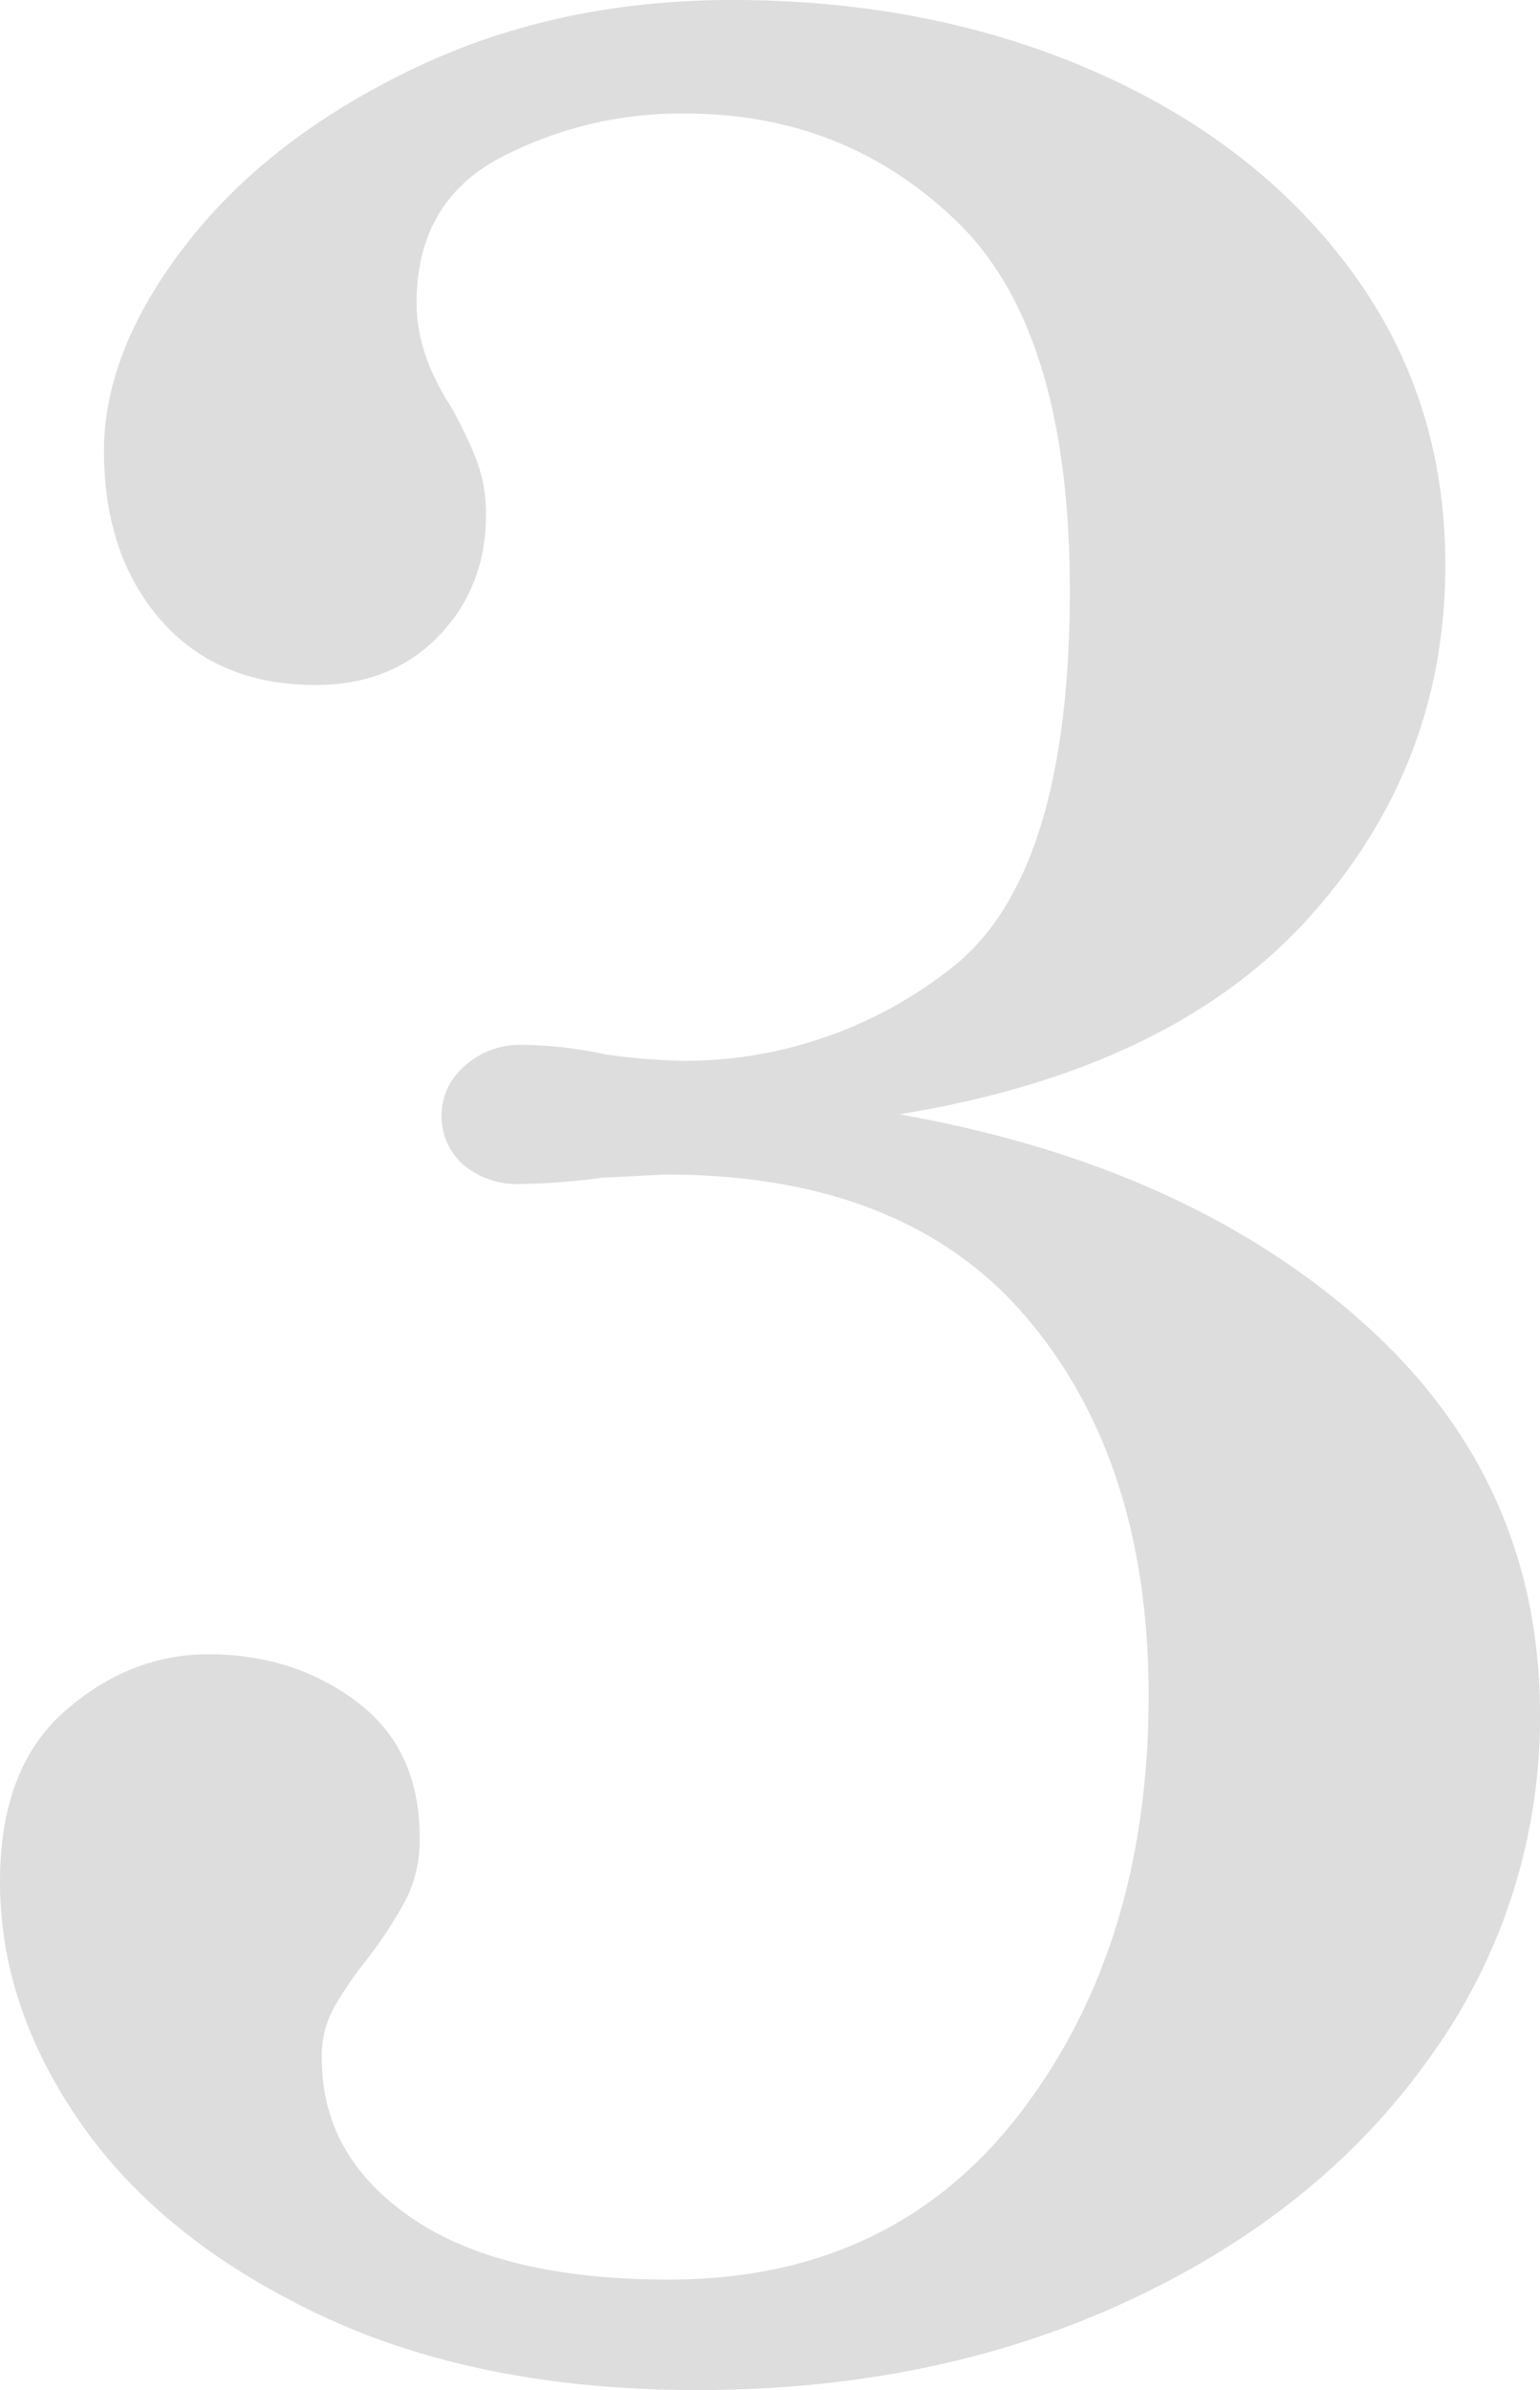
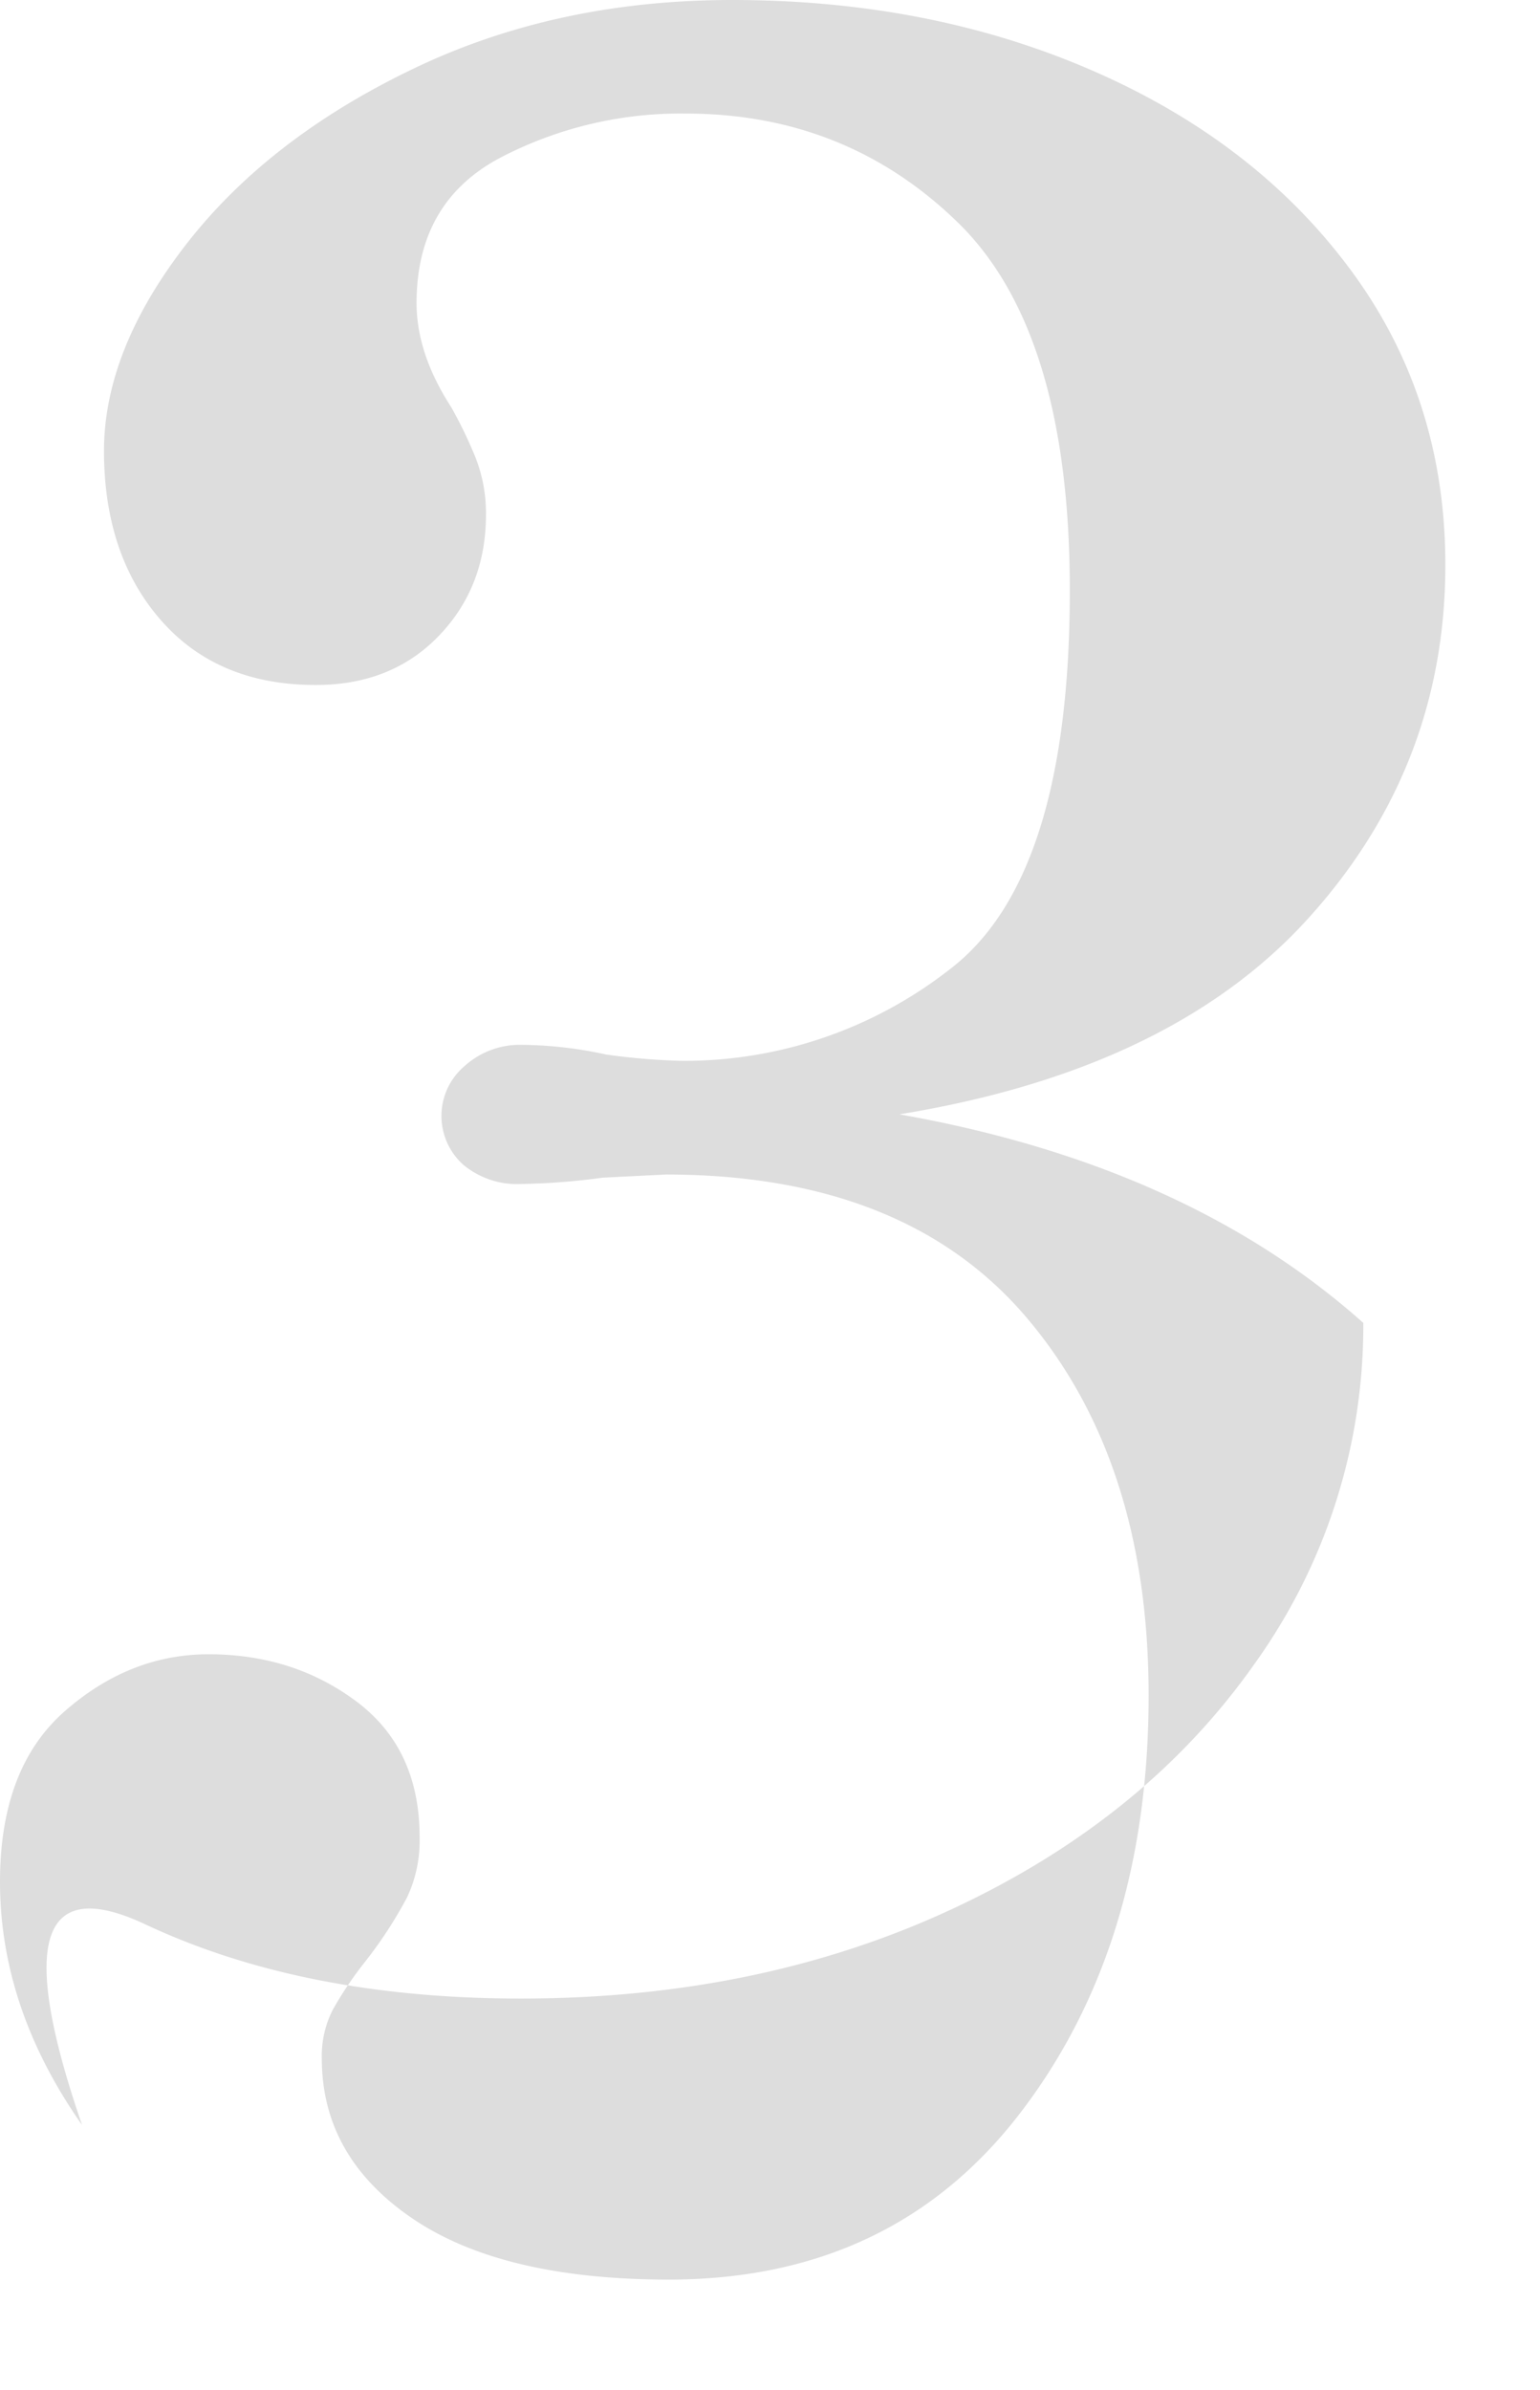
<svg xmlns="http://www.w3.org/2000/svg" viewBox="0 0 297.27 461.14">
  <defs>
    <style>.cls-1{fill:#ddd;}</style>
  </defs>
  <g id="レイヤー_2" data-name="レイヤー 2">
    <g id="作業">
-       <path class="cls-1" d="M263.16,255.24q34.11,30.47,34.11,75.54a111.75,111.75,0,0,1-21,65.79q-21,29.85-58.18,47.21t-83.45,17.36q-42,0-72.49-14.32T15.84,410Q0,387.44,0,363.06q0-21.93,12.49-32.89t27.72-11q16.44,0,28.63,9.14T81,354.54a25.64,25.64,0,0,1-2.44,11.57,83.31,83.31,0,0,1-7.92,12.18,71,71,0,0,0-6.39,9.45,19.53,19.53,0,0,0-2.13,9.44q0,18.88,17.36,30.76t49.64,11.88q43.25,0,67.93-32.29t24.67-80.41q0-45.08-23.46-72.79t-69.75-27.72l-12.18.61a131.77,131.77,0,0,1-15.84,1.22,16.2,16.2,0,0,1-11-3.66,12.62,12.62,0,0,1,.3-19.19,15.83,15.83,0,0,1,10.66-4A78.41,78.41,0,0,1,117,203.46a127.2,127.2,0,0,0,14.62,1.22A83.21,83.21,0,0,0,183.36,187q23.14-17.65,23.15-73.09,0-49.95-21.63-71t-52.69-21a75.16,75.16,0,0,0-35.64,8.53Q80.41,39,80.41,58.48q0,9.75,6.7,20.1A85,85,0,0,1,91.68,88a29.32,29.32,0,0,1,2.13,11.26q0,14-9.14,23.46t-23.75,9.44q-18.9,0-29.85-12.49t-11-32.59q0-19.48,15.84-39.9T79.5,13.4Q107.21,0,141.33,0q38.37,0,69.75,13.71t49.64,38.37Q279,76.76,279,109q0,39-26.5,68.23T173.61,215Q229,224.79,263.16,255.24Z" />
+       <path class="cls-1" d="M263.16,255.24a111.75,111.75,0,0,1-21,65.79q-21,29.85-58.18,47.21t-83.45,17.36q-42,0-72.49-14.32T15.84,410Q0,387.44,0,363.06q0-21.93,12.49-32.89t27.72-11q16.44,0,28.63,9.14T81,354.54a25.64,25.64,0,0,1-2.44,11.57,83.31,83.31,0,0,1-7.92,12.18,71,71,0,0,0-6.39,9.45,19.53,19.53,0,0,0-2.13,9.44q0,18.88,17.36,30.76t49.64,11.88q43.25,0,67.93-32.29t24.67-80.41q0-45.08-23.46-72.79t-69.75-27.72l-12.18.61a131.77,131.77,0,0,1-15.84,1.22,16.2,16.2,0,0,1-11-3.66,12.62,12.62,0,0,1,.3-19.19,15.83,15.83,0,0,1,10.66-4A78.41,78.41,0,0,1,117,203.46a127.2,127.2,0,0,0,14.62,1.22A83.21,83.21,0,0,0,183.36,187q23.14-17.65,23.15-73.09,0-49.95-21.63-71t-52.69-21a75.16,75.16,0,0,0-35.64,8.53Q80.41,39,80.41,58.48q0,9.75,6.7,20.1A85,85,0,0,1,91.68,88a29.32,29.32,0,0,1,2.13,11.26q0,14-9.14,23.46t-23.75,9.44q-18.9,0-29.85-12.49t-11-32.59q0-19.48,15.84-39.9T79.5,13.4Q107.21,0,141.33,0q38.37,0,69.75,13.71t49.64,38.37Q279,76.76,279,109q0,39-26.5,68.23T173.61,215Q229,224.79,263.16,255.24Z" />
    </g>
  </g>
</svg>